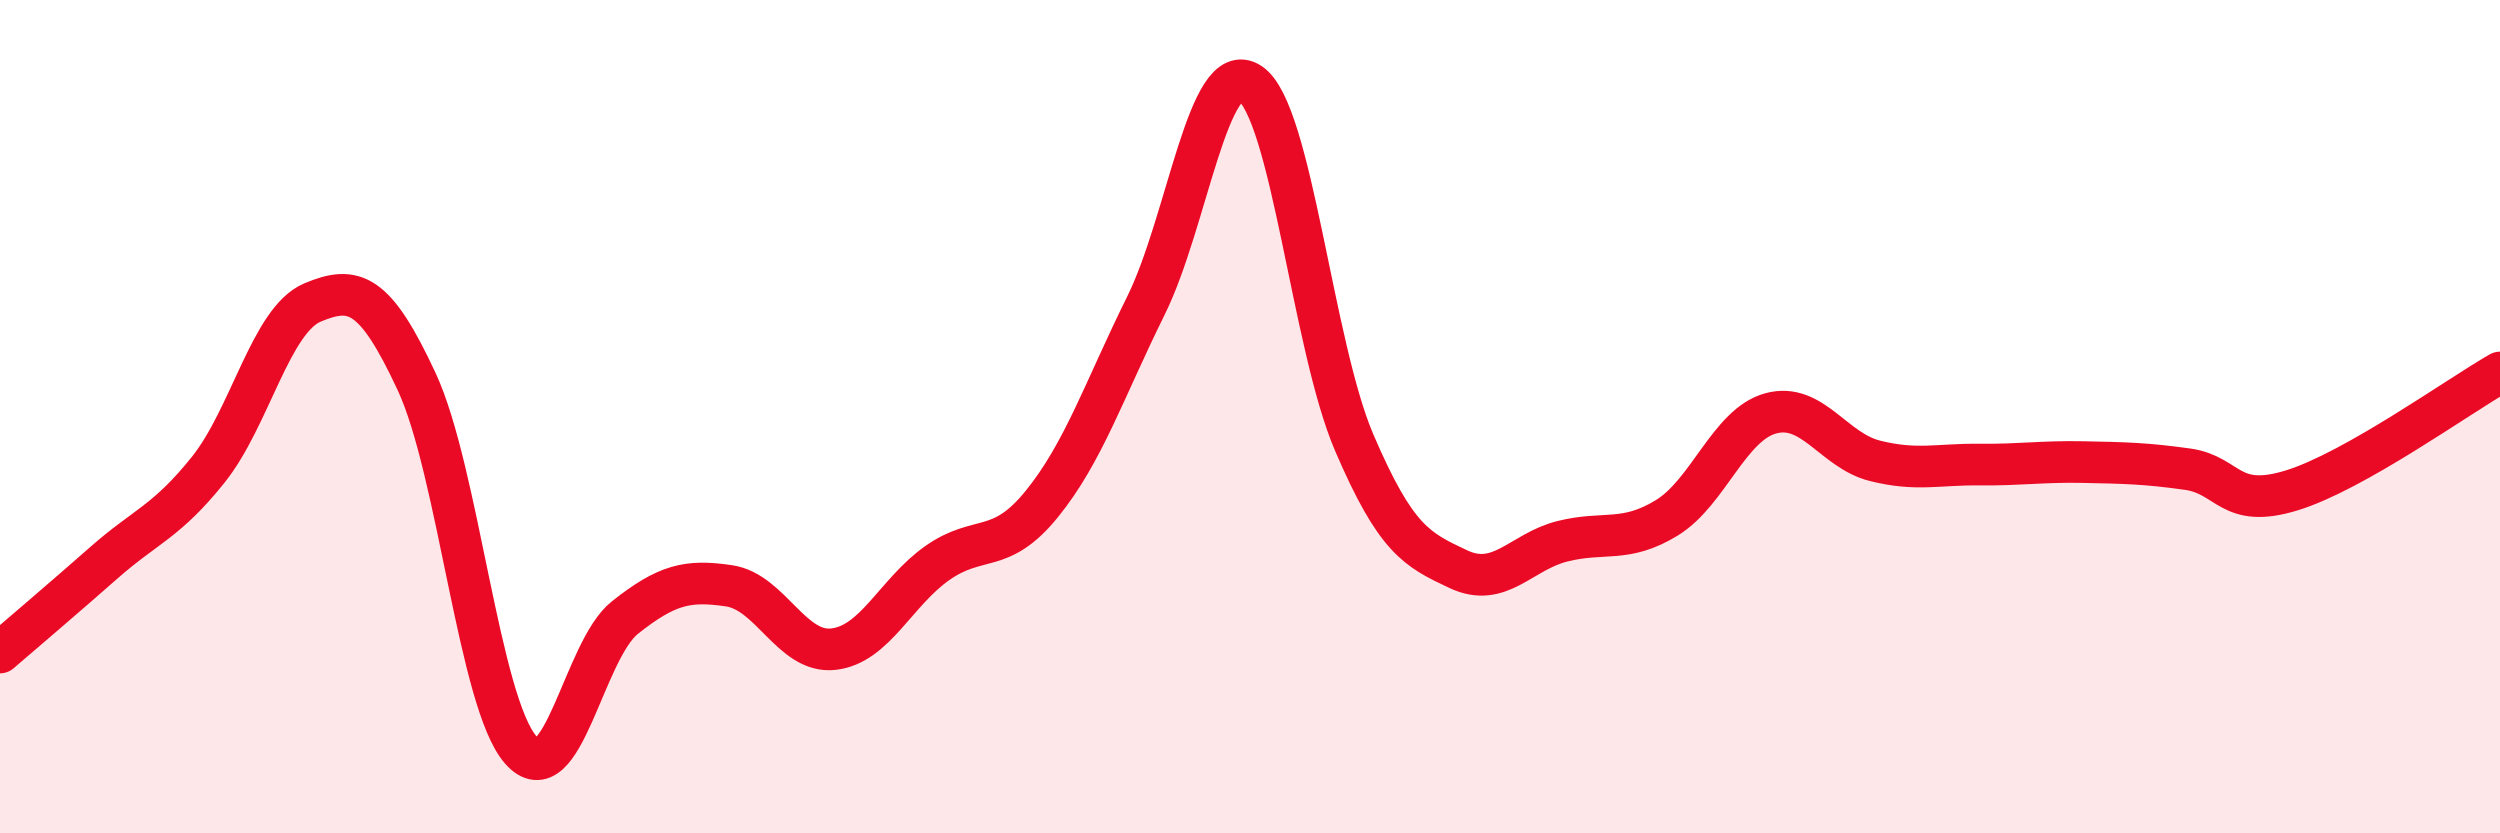
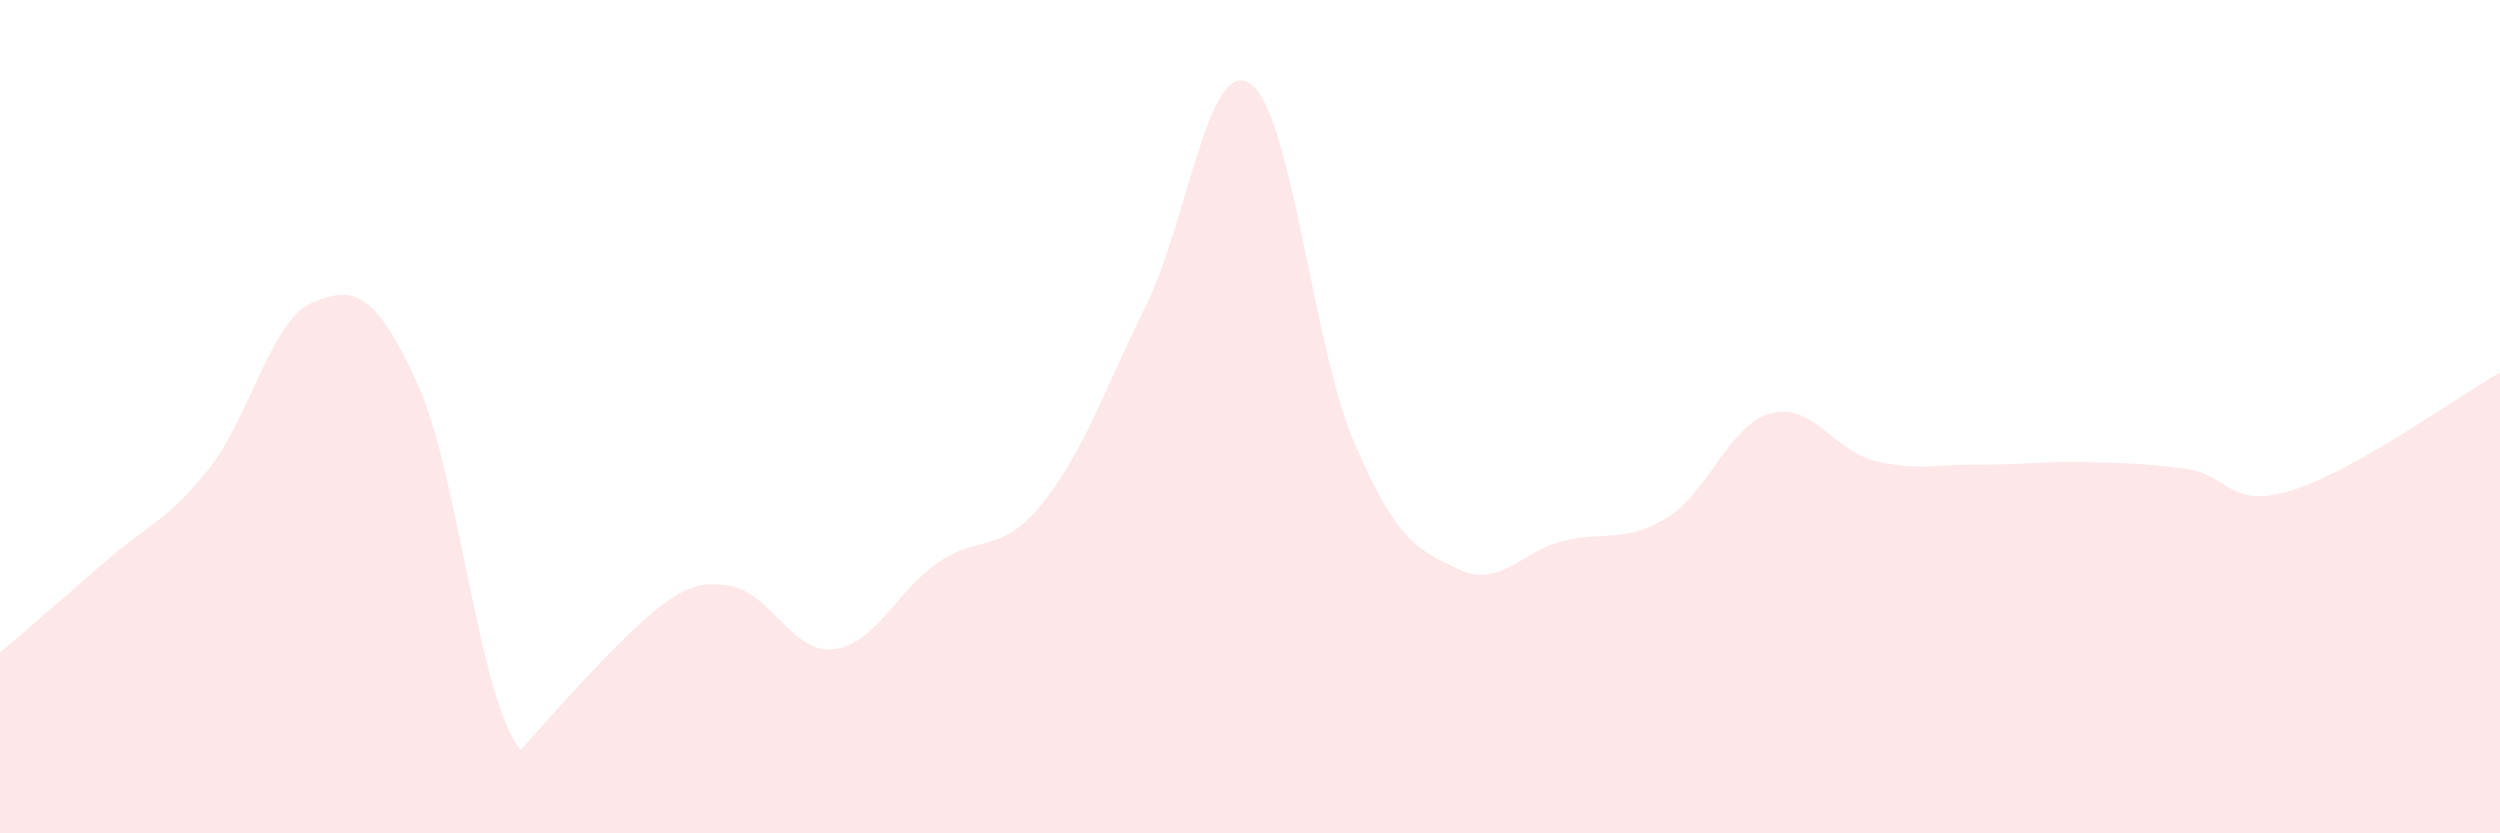
<svg xmlns="http://www.w3.org/2000/svg" width="60" height="20" viewBox="0 0 60 20">
-   <path d="M 0,15.66 C 0.5,15.23 1.5,14.38 2.5,13.5 C 3.5,12.62 4,12.52 5,11.27 C 6,10.02 6.5,7.68 7.5,7.26 C 8.5,6.84 9,7.01 10,9.16 C 11,11.31 11.5,16.87 12.5,18 C 13.5,19.13 14,15.61 15,14.82 C 16,14.03 16.5,13.91 17.5,14.06 C 18.5,14.21 19,15.69 20,15.58 C 21,15.47 21.5,14.21 22.5,13.51 C 23.5,12.81 24,13.33 25,12.1 C 26,10.87 26.5,9.36 27.5,7.34 C 28.5,5.32 29,1.34 30,2 C 31,2.66 31.5,8.29 32.5,10.62 C 33.5,12.95 34,13.19 35,13.66 C 36,14.13 36.5,13.24 37.5,12.99 C 38.5,12.74 39,13.04 40,12.43 C 41,11.82 41.5,10.19 42.5,9.92 C 43.5,9.65 44,10.81 45,11.06 C 46,11.31 46.5,11.14 47.5,11.15 C 48.5,11.16 49,11.07 50,11.09 C 51,11.11 51.5,11.12 52.5,11.26 C 53.5,11.4 53.5,12.23 55,11.77 C 56.5,11.31 59,9.51 60,8.94L60 20L0 20Z" fill="#EB0A25" opacity="0.1" stroke-linecap="round" stroke-linejoin="round" />
-   <path d="M 0,15.66 C 0.5,15.23 1.5,14.38 2.5,13.5 C 3.5,12.62 4,12.52 5,11.27 C 6,10.02 6.5,7.68 7.5,7.26 C 8.5,6.84 9,7.01 10,9.16 C 11,11.31 11.5,16.87 12.5,18 C 13.5,19.13 14,15.61 15,14.82 C 16,14.03 16.5,13.91 17.5,14.06 C 18.5,14.21 19,15.69 20,15.58 C 21,15.47 21.5,14.21 22.5,13.51 C 23.5,12.81 24,13.33 25,12.1 C 26,10.87 26.5,9.36 27.5,7.34 C 28.5,5.32 29,1.34 30,2 C 31,2.66 31.5,8.29 32.5,10.62 C 33.5,12.95 34,13.19 35,13.66 C 36,14.13 36.5,13.24 37.5,12.99 C 38.5,12.74 39,13.04 40,12.43 C 41,11.82 41.5,10.19 42.5,9.92 C 43.5,9.65 44,10.81 45,11.06 C 46,11.31 46.5,11.14 47.5,11.15 C 48.5,11.16 49,11.07 50,11.09 C 51,11.11 51.5,11.12 52.5,11.26 C 53.5,11.4 53.5,12.23 55,11.77 C 56.5,11.31 59,9.51 60,8.94" stroke="#EB0A25" stroke-width="1" fill="none" stroke-linecap="round" stroke-linejoin="round" />
+   <path d="M 0,15.66 C 0.5,15.23 1.5,14.38 2.5,13.5 C 3.5,12.62 4,12.52 5,11.27 C 6,10.02 6.5,7.68 7.5,7.26 C 8.5,6.84 9,7.01 10,9.16 C 11,11.31 11.5,16.87 12.5,18 C 16,14.03 16.5,13.91 17.5,14.06 C 18.5,14.21 19,15.69 20,15.58 C 21,15.47 21.5,14.21 22.5,13.51 C 23.5,12.81 24,13.33 25,12.1 C 26,10.87 26.5,9.36 27.5,7.34 C 28.5,5.32 29,1.34 30,2 C 31,2.66 31.5,8.29 32.5,10.62 C 33.5,12.95 34,13.19 35,13.66 C 36,14.13 36.5,13.24 37.5,12.99 C 38.5,12.74 39,13.04 40,12.43 C 41,11.82 41.5,10.19 42.5,9.92 C 43.5,9.65 44,10.81 45,11.06 C 46,11.31 46.5,11.14 47.5,11.15 C 48.5,11.16 49,11.07 50,11.09 C 51,11.11 51.5,11.12 52.5,11.26 C 53.5,11.4 53.5,12.23 55,11.77 C 56.5,11.31 59,9.51 60,8.94L60 20L0 20Z" fill="#EB0A25" opacity="0.1" stroke-linecap="round" stroke-linejoin="round" />
</svg>